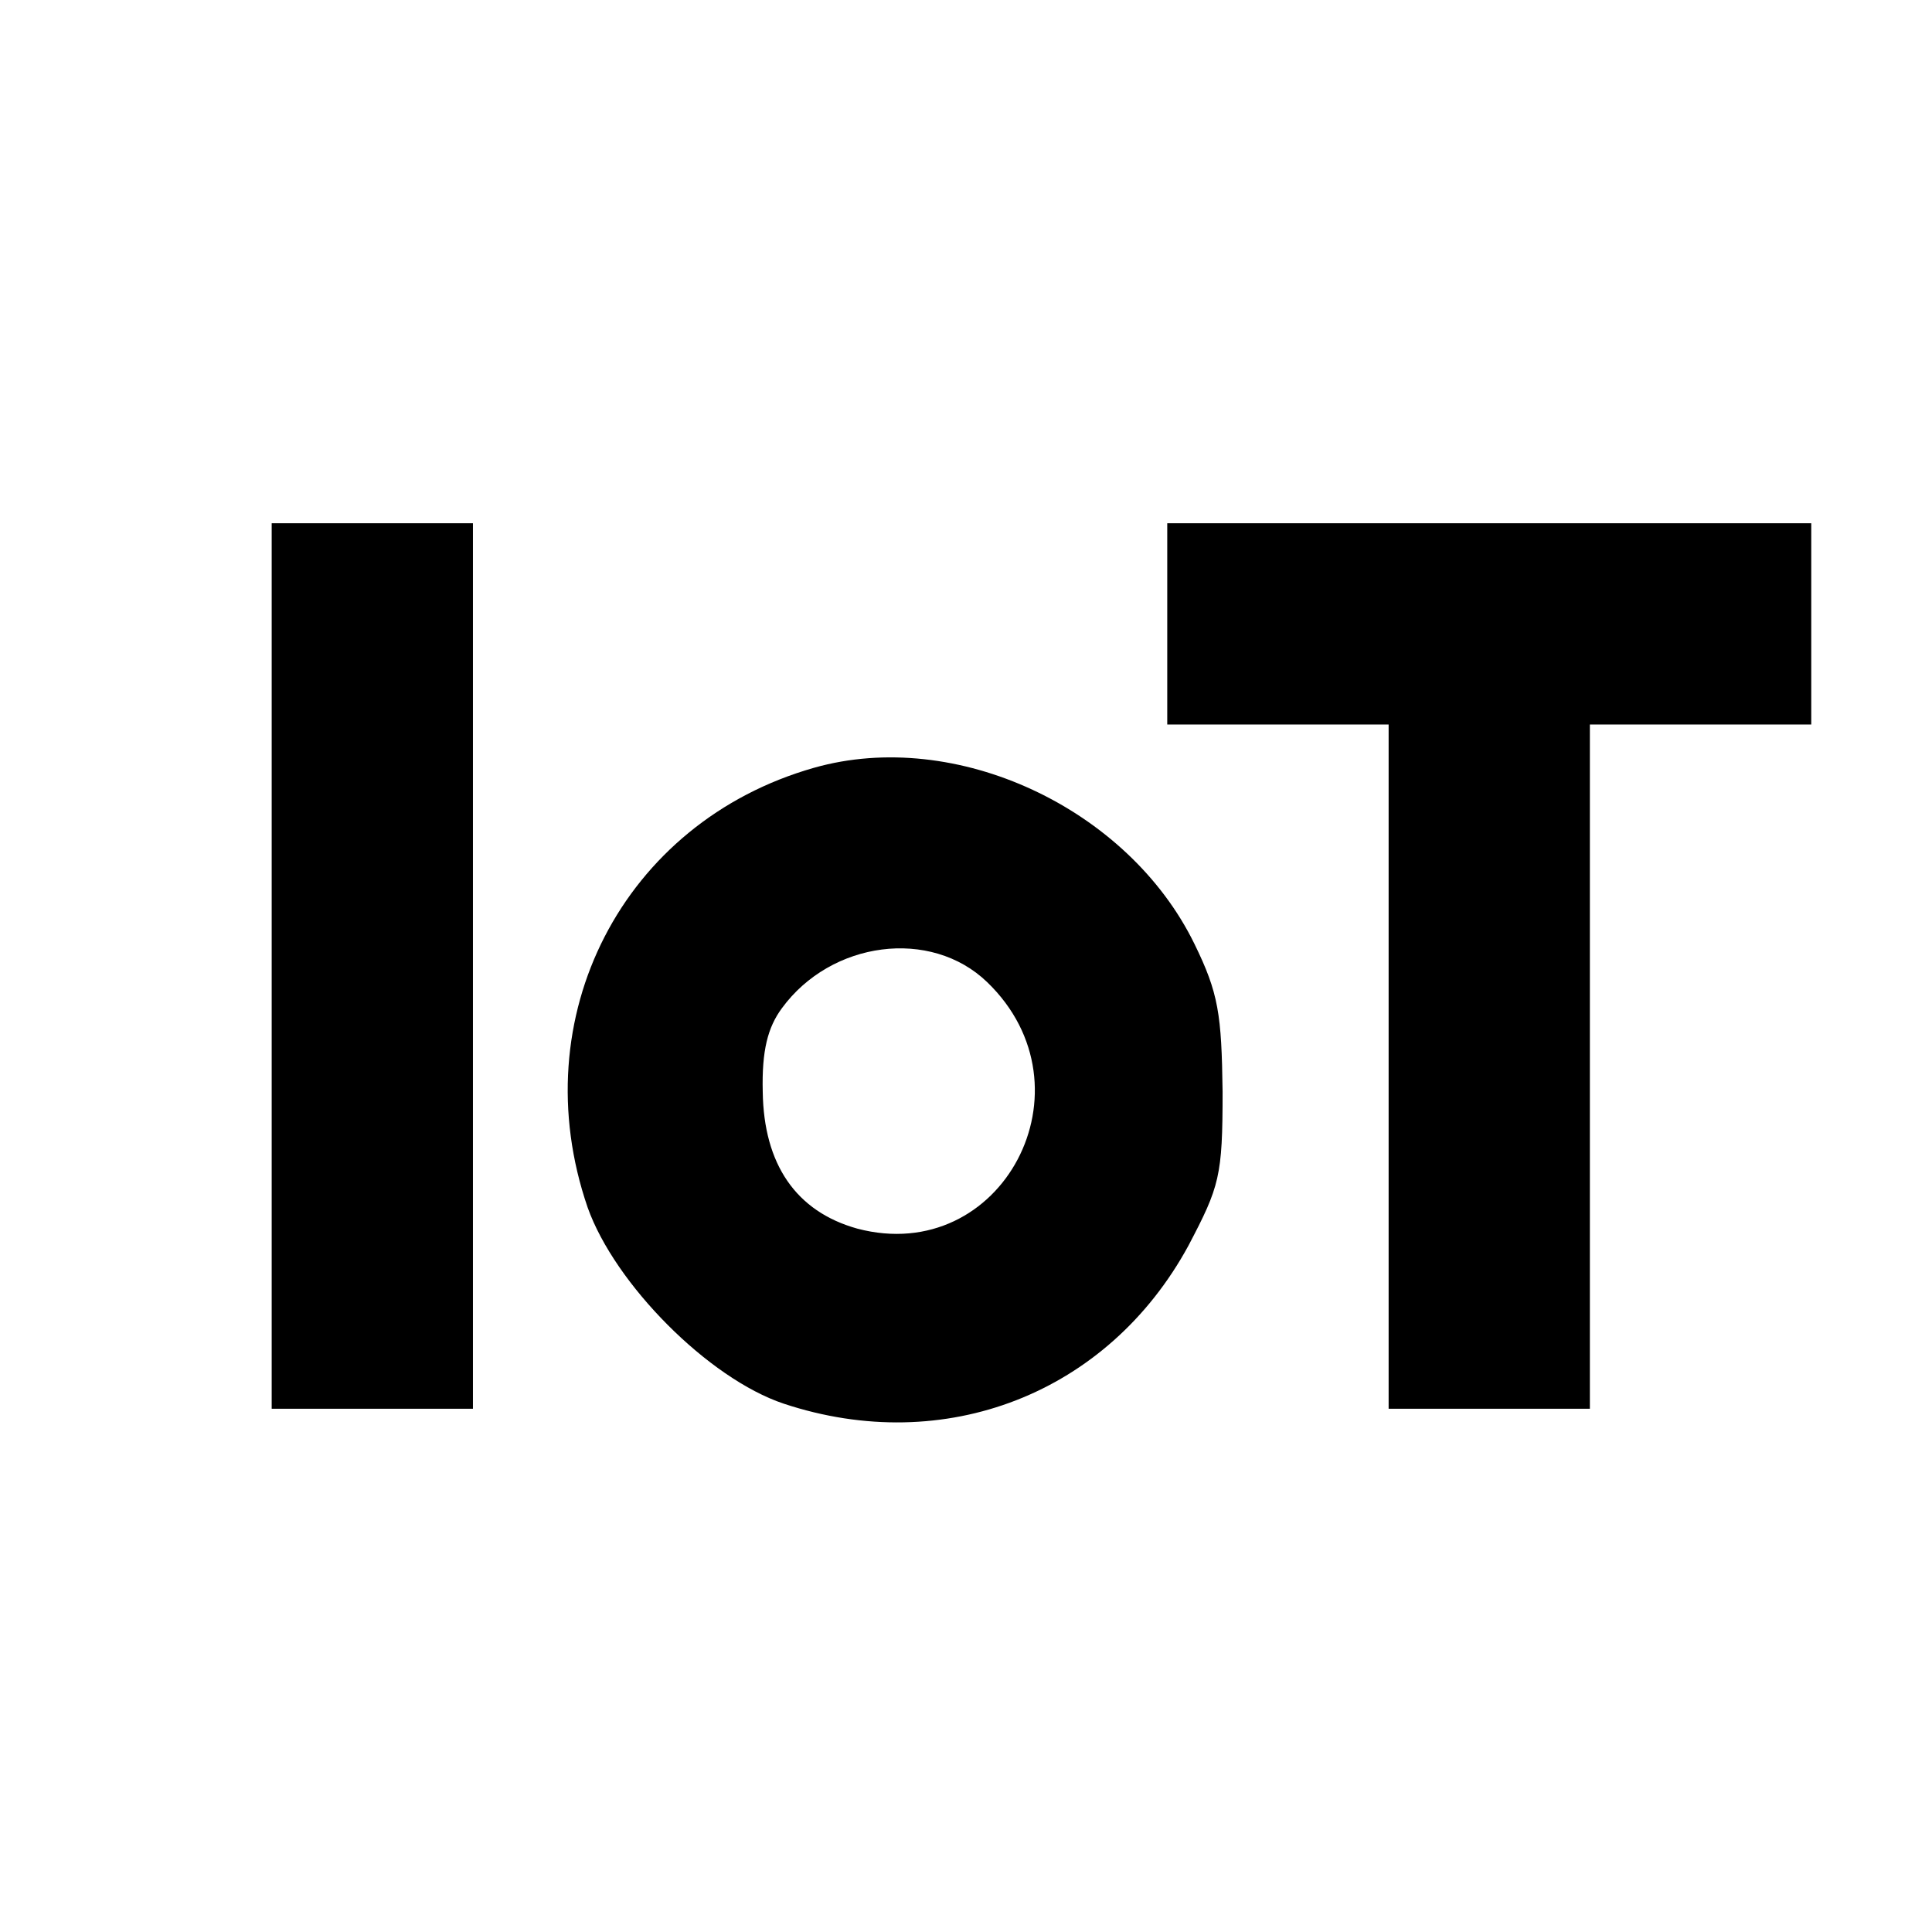
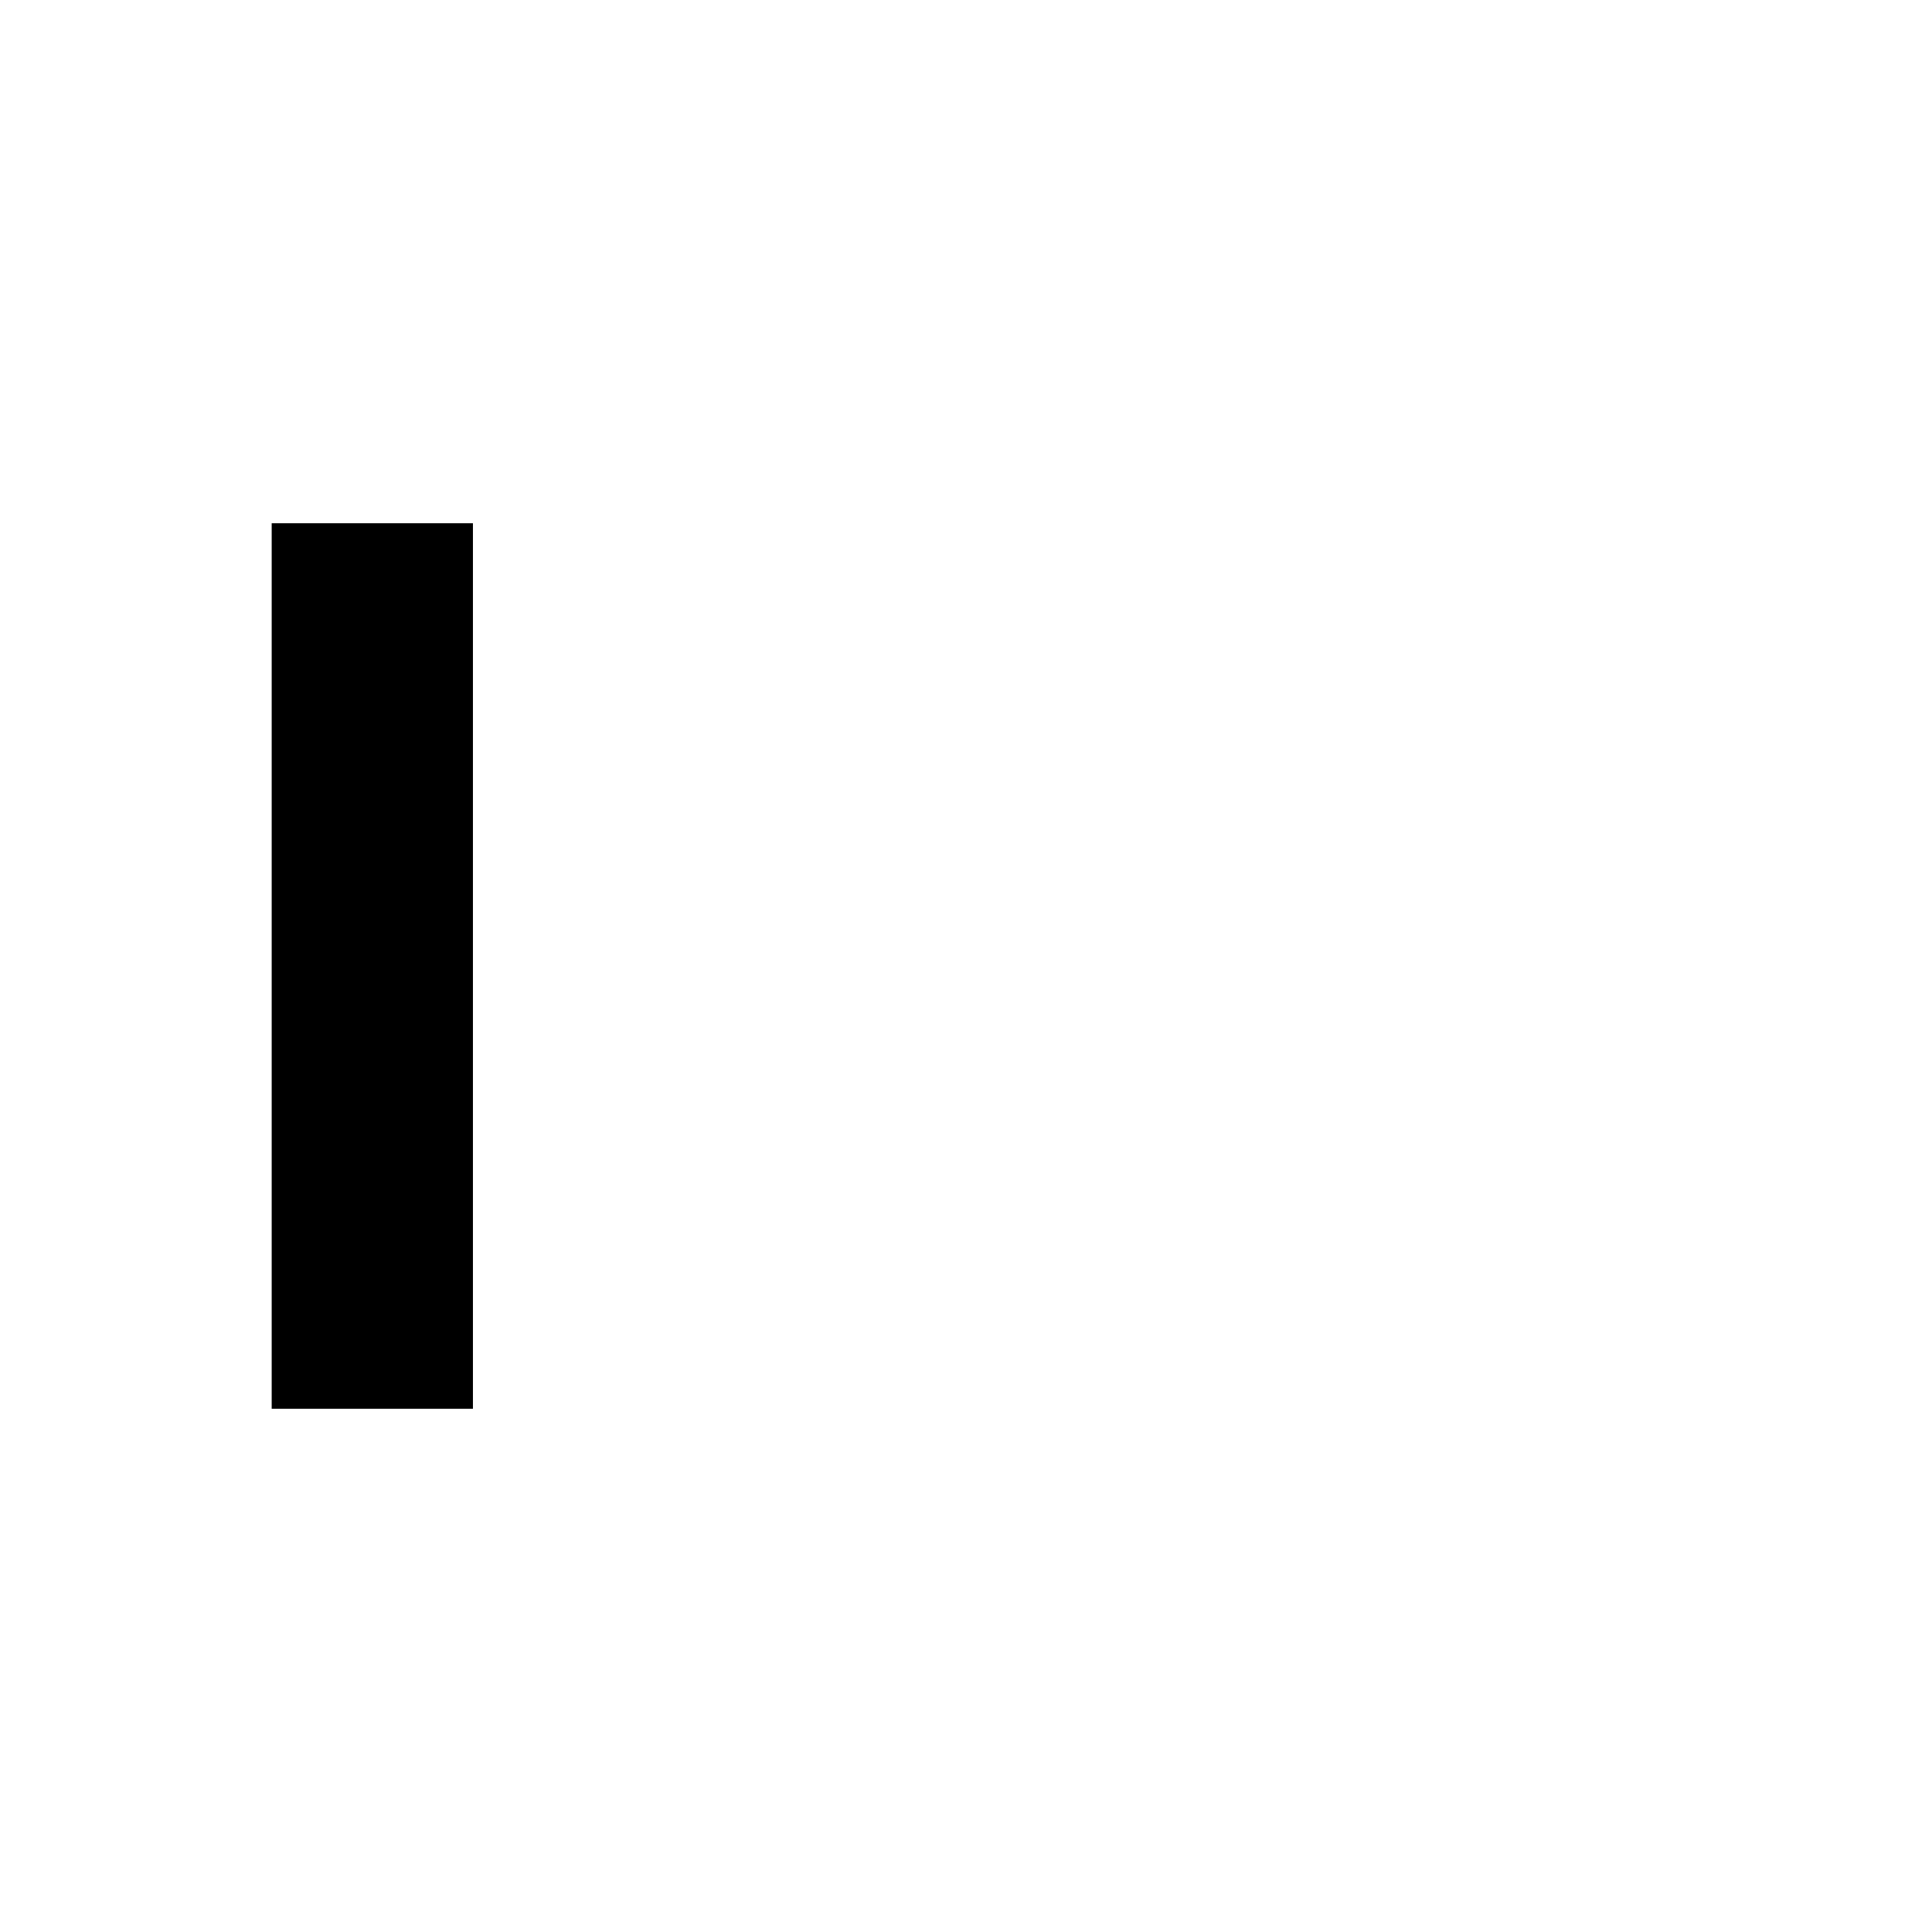
<svg xmlns="http://www.w3.org/2000/svg" version="1.0" width="192pt" height="192pt" viewBox="0 0 192 192" preserveAspectRatio="xMidYMid meet">
  <g transform="translate(0,192) scale(0.1,-0.1)" fill="#000000" stroke="none">
    <path d="M270 960 l0 -440 100 0 100 0 0 440 0 440 -100 0 -100 0 0 -440z" />
-     <path d="M1160 1300 l0 -100 110 0 110 0 0 -340 0 -340 100 0 100 0 0 340 0 340 110 0 110 0 0 100 0 100 -320 0 -320 0 0 -100z" />
-     <path d="M809 1157 c-190 -54 -290 -248 -225 -437 27 -76 120 -170 195 -195 160 -53 322 10 402 157 31 59 34 69 34 153 -1 77 -4 98 -28 147 -66 135 -237 215 -378 175z m172 -213 c109 -105 15 -283 -129 -245 -61 17 -93 64 -94 136 -1 41 5 64 19 83 49 67 148 80 204 26z" />
  </g>
</svg>